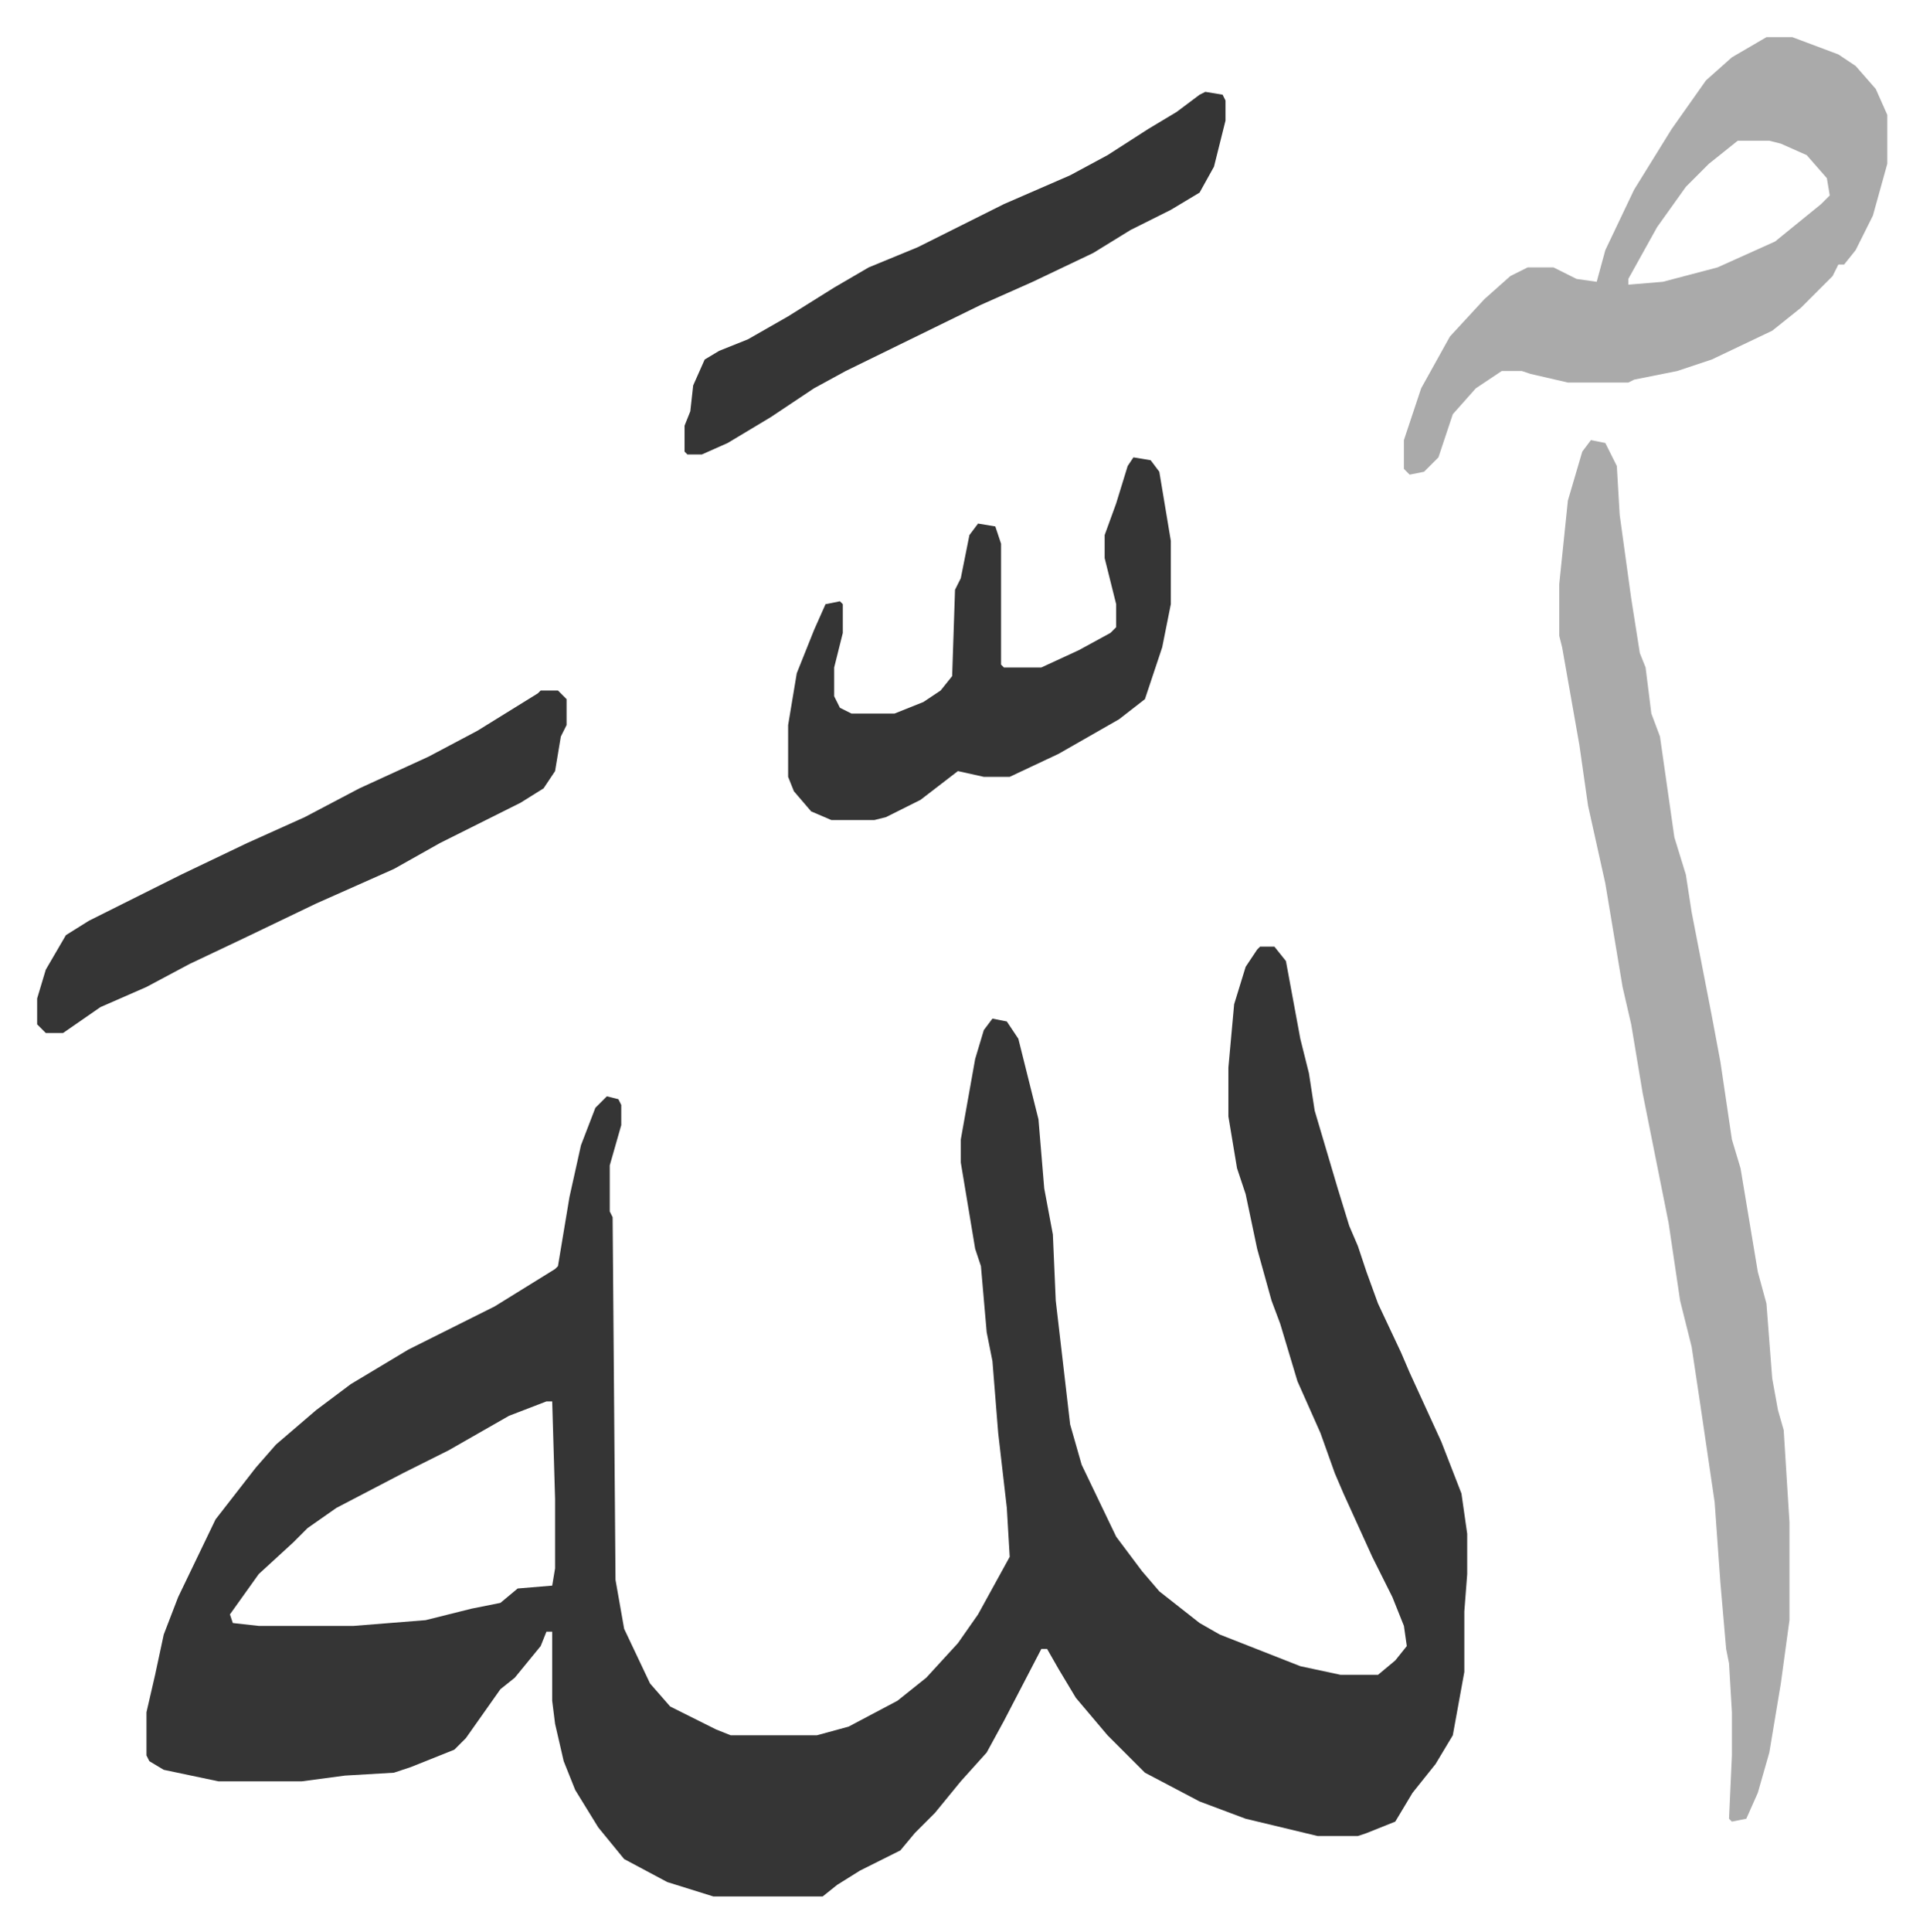
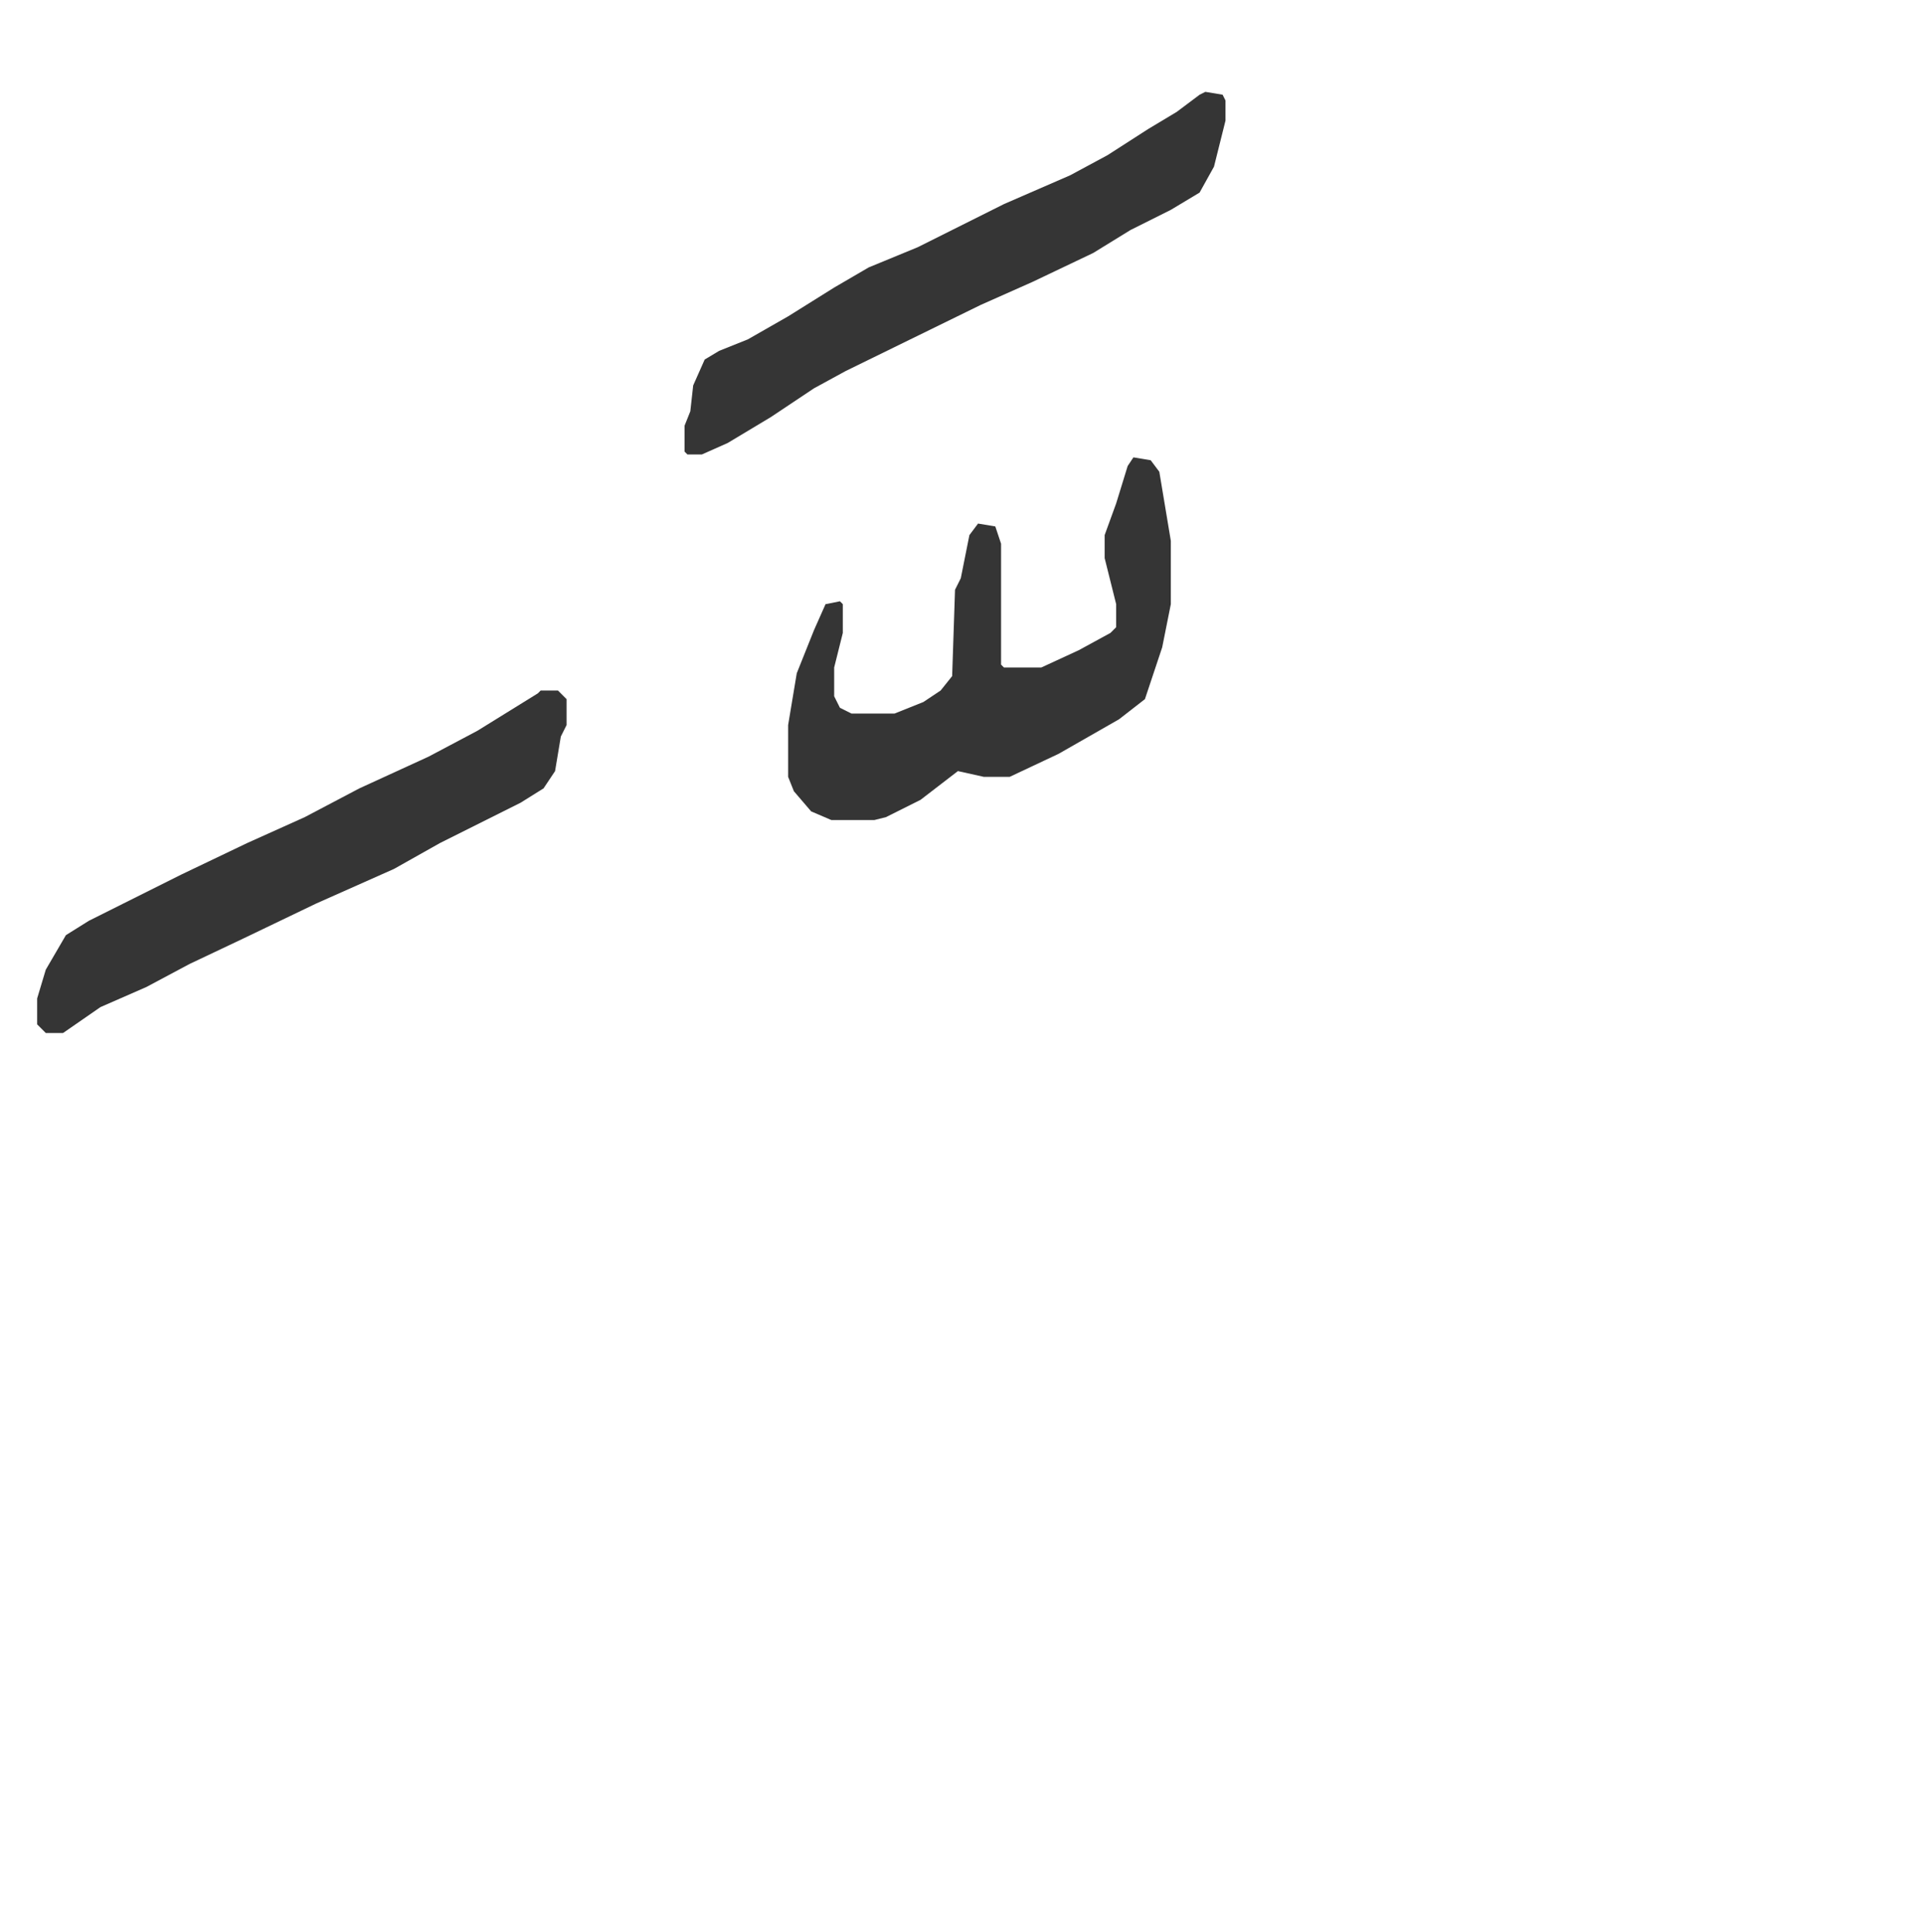
<svg xmlns="http://www.w3.org/2000/svg" role="img" viewBox="-12.91 338.09 668.32 671.32">
-   <path fill="#353535" id="rule_normal" d="M425 667h5l4 5 5 27 3 12 2 13 8 27 4 13 3 7 3 9 4 11 8 17 3 7 11 24 7 18 2 14v14l-1 13v21l-4 22-6 10-8 10-6 10-10 4-3 1h-14l-25-6-16-6-19-10-8-8-5-5-11-13-6-10-4-7h-2l-13 25-6 11-9 10-9 11-7 7-5 6-14 7-8 5-5 4h-38l-16-5-15-8-9-11-8-13-4-10-3-13-1-8v-24h-2l-2 5-9 11-5 4-12 17-4 4-15 6-6 2-17 1-15 2H63l-19-4-5-3-1-2v-15l3-13 3-14 5-13 13-27 14-18 7-8 14-12 12-9 20-12 30-15 21-13 1-1 4-24 4-18 5-13 4-4 4 1 1 2v7l-4 14v16l1 2 1 126 3 17 9 19 7 8 16 8 5 2h30l11-3 17-9 10-8 11-12 7-10 11-20-1-17-3-26-2-25-2-10-2-23-2-6-5-30v-8l5-28 3-10 3-4 5 1 4 6 7 28 2 24 3 16 1 23 5 43 4 14 12 25 9 12 6 7 14 11 7 4 28 11 14 3h13l6-5 4-5-1-7-4-10-7-14-10-22-3-7-5-14-8-18-6-20-3-8-5-18-4-19-3-9-3-18v-17l2-22 4-13 4-6zM177 825l-13 5-21 12-16 8-23 12-10 7-5 5-12 11-10 14 1 3 9 1h33l25-2 16-4 10-2 6-5 12-1 1-6v-24l-1-34z" />
-   <path fill="#aaa" id="rule_hamzat_wasl" d="M540 491l5 1 4 8 1 17 4 29 3 19 2 5 2 16 3 8 5 35 4 13 2 13 7 36 3 16 4 27 3 10 6 36 3 11 2 26 2 11 2 7 2 32v34l-3 22-4 24-4 14-4 9-5 1-1-1 1-22v-15l-1-17-1-5-2-23-2-28-5-34-3-20-4-16-4-27-5-25-4-20-4-24-3-13-6-36-6-27-3-21-3-17-3-17-1-4v-18l3-29 5-17zm61-140h9l16 6 6 4 7 8 4 9v17l-5 18-6 12-4 5h-2l-2 4-11 11-10 8-21 10-12 4-15 3-2 1h-21l-13-3-3-1h-7l-9 6-8 9-5 15-5 5-5 1-2-2v-10l6-18 10-18 12-13 9-8 6-3h9l8 4 7 1 3-11 10-21 13-21 12-17 9-8zm-10 36l-10 8-8 8-10 14-10 18v2l12-1 19-5 20-9 16-13 3-3-1-6-7-8-9-4-4-1z" />
  <path fill="#353535" id="rule_normal" d="M381 497l6 1 3 4 4 24v22l-3 15-6 18-9 7-21 12-17 8h-9l-9-2-13 10-12 6-4 1h-15l-7-3-6-7-2-5v-18l3-18 6-15 4-9 5-1 1 1v10l-3 12v10l2 4 4 2h15l10-4 6-4 4-5 1-30 2-4 3-15 3-4 6 1 2 6v42l1 1h13l13-6 11-6 2-2v-8l-4-16v-8l4-11 4-13zm-206 81h6l3 3v9l-2 4-2 12-4 6-8 5-28 14-16 9-27 12-25 12-19 9-15 8-16 7-13 9H3l-3-3v-9l3-10 7-12 8-5 32-16 23-11 20-9 19-10 24-11 17-9 21-13zm231-208l6 1 1 2v7l-4 16-5 9-10 6-14 7-13 8-21 10-18 8-47 23-11 6-15 10-15 9-9 4h-5l-1-1v-9l2-5 1-9 4-9 5-3 10-4 14-8 16-10 12-7 17-7 30-15 23-10 13-7 14-9 10-6 8-6z" />
</svg>